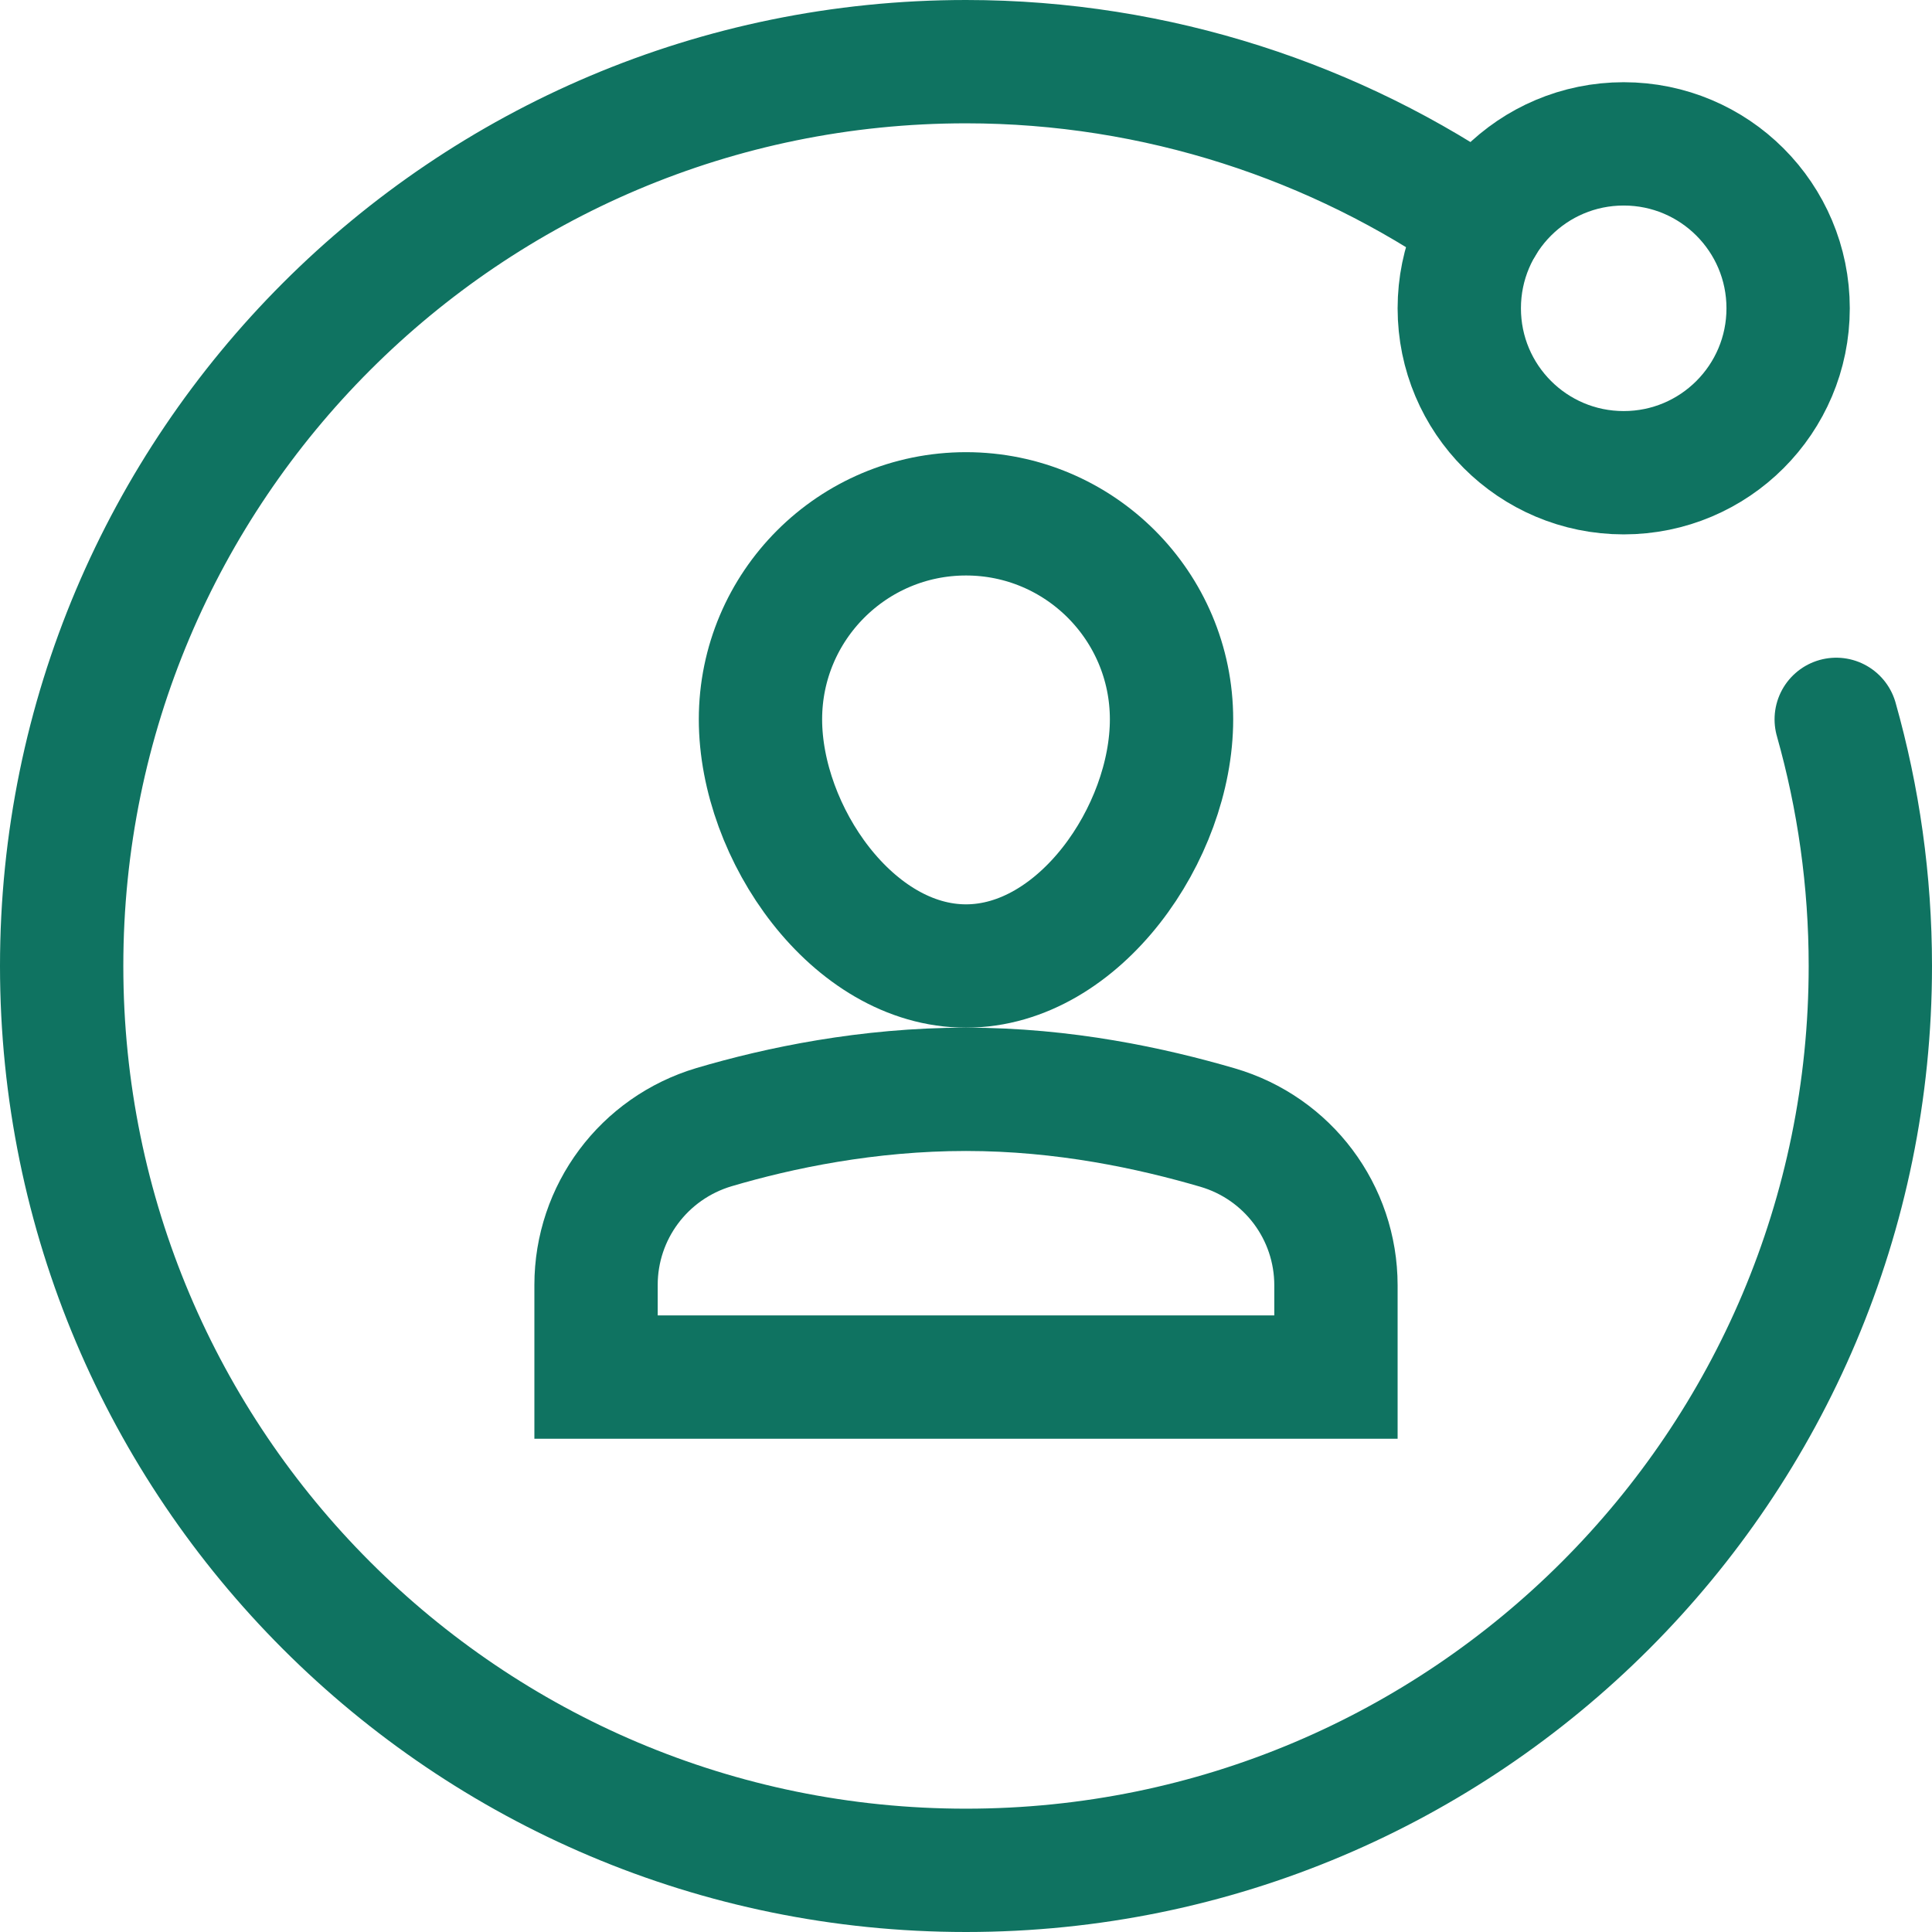
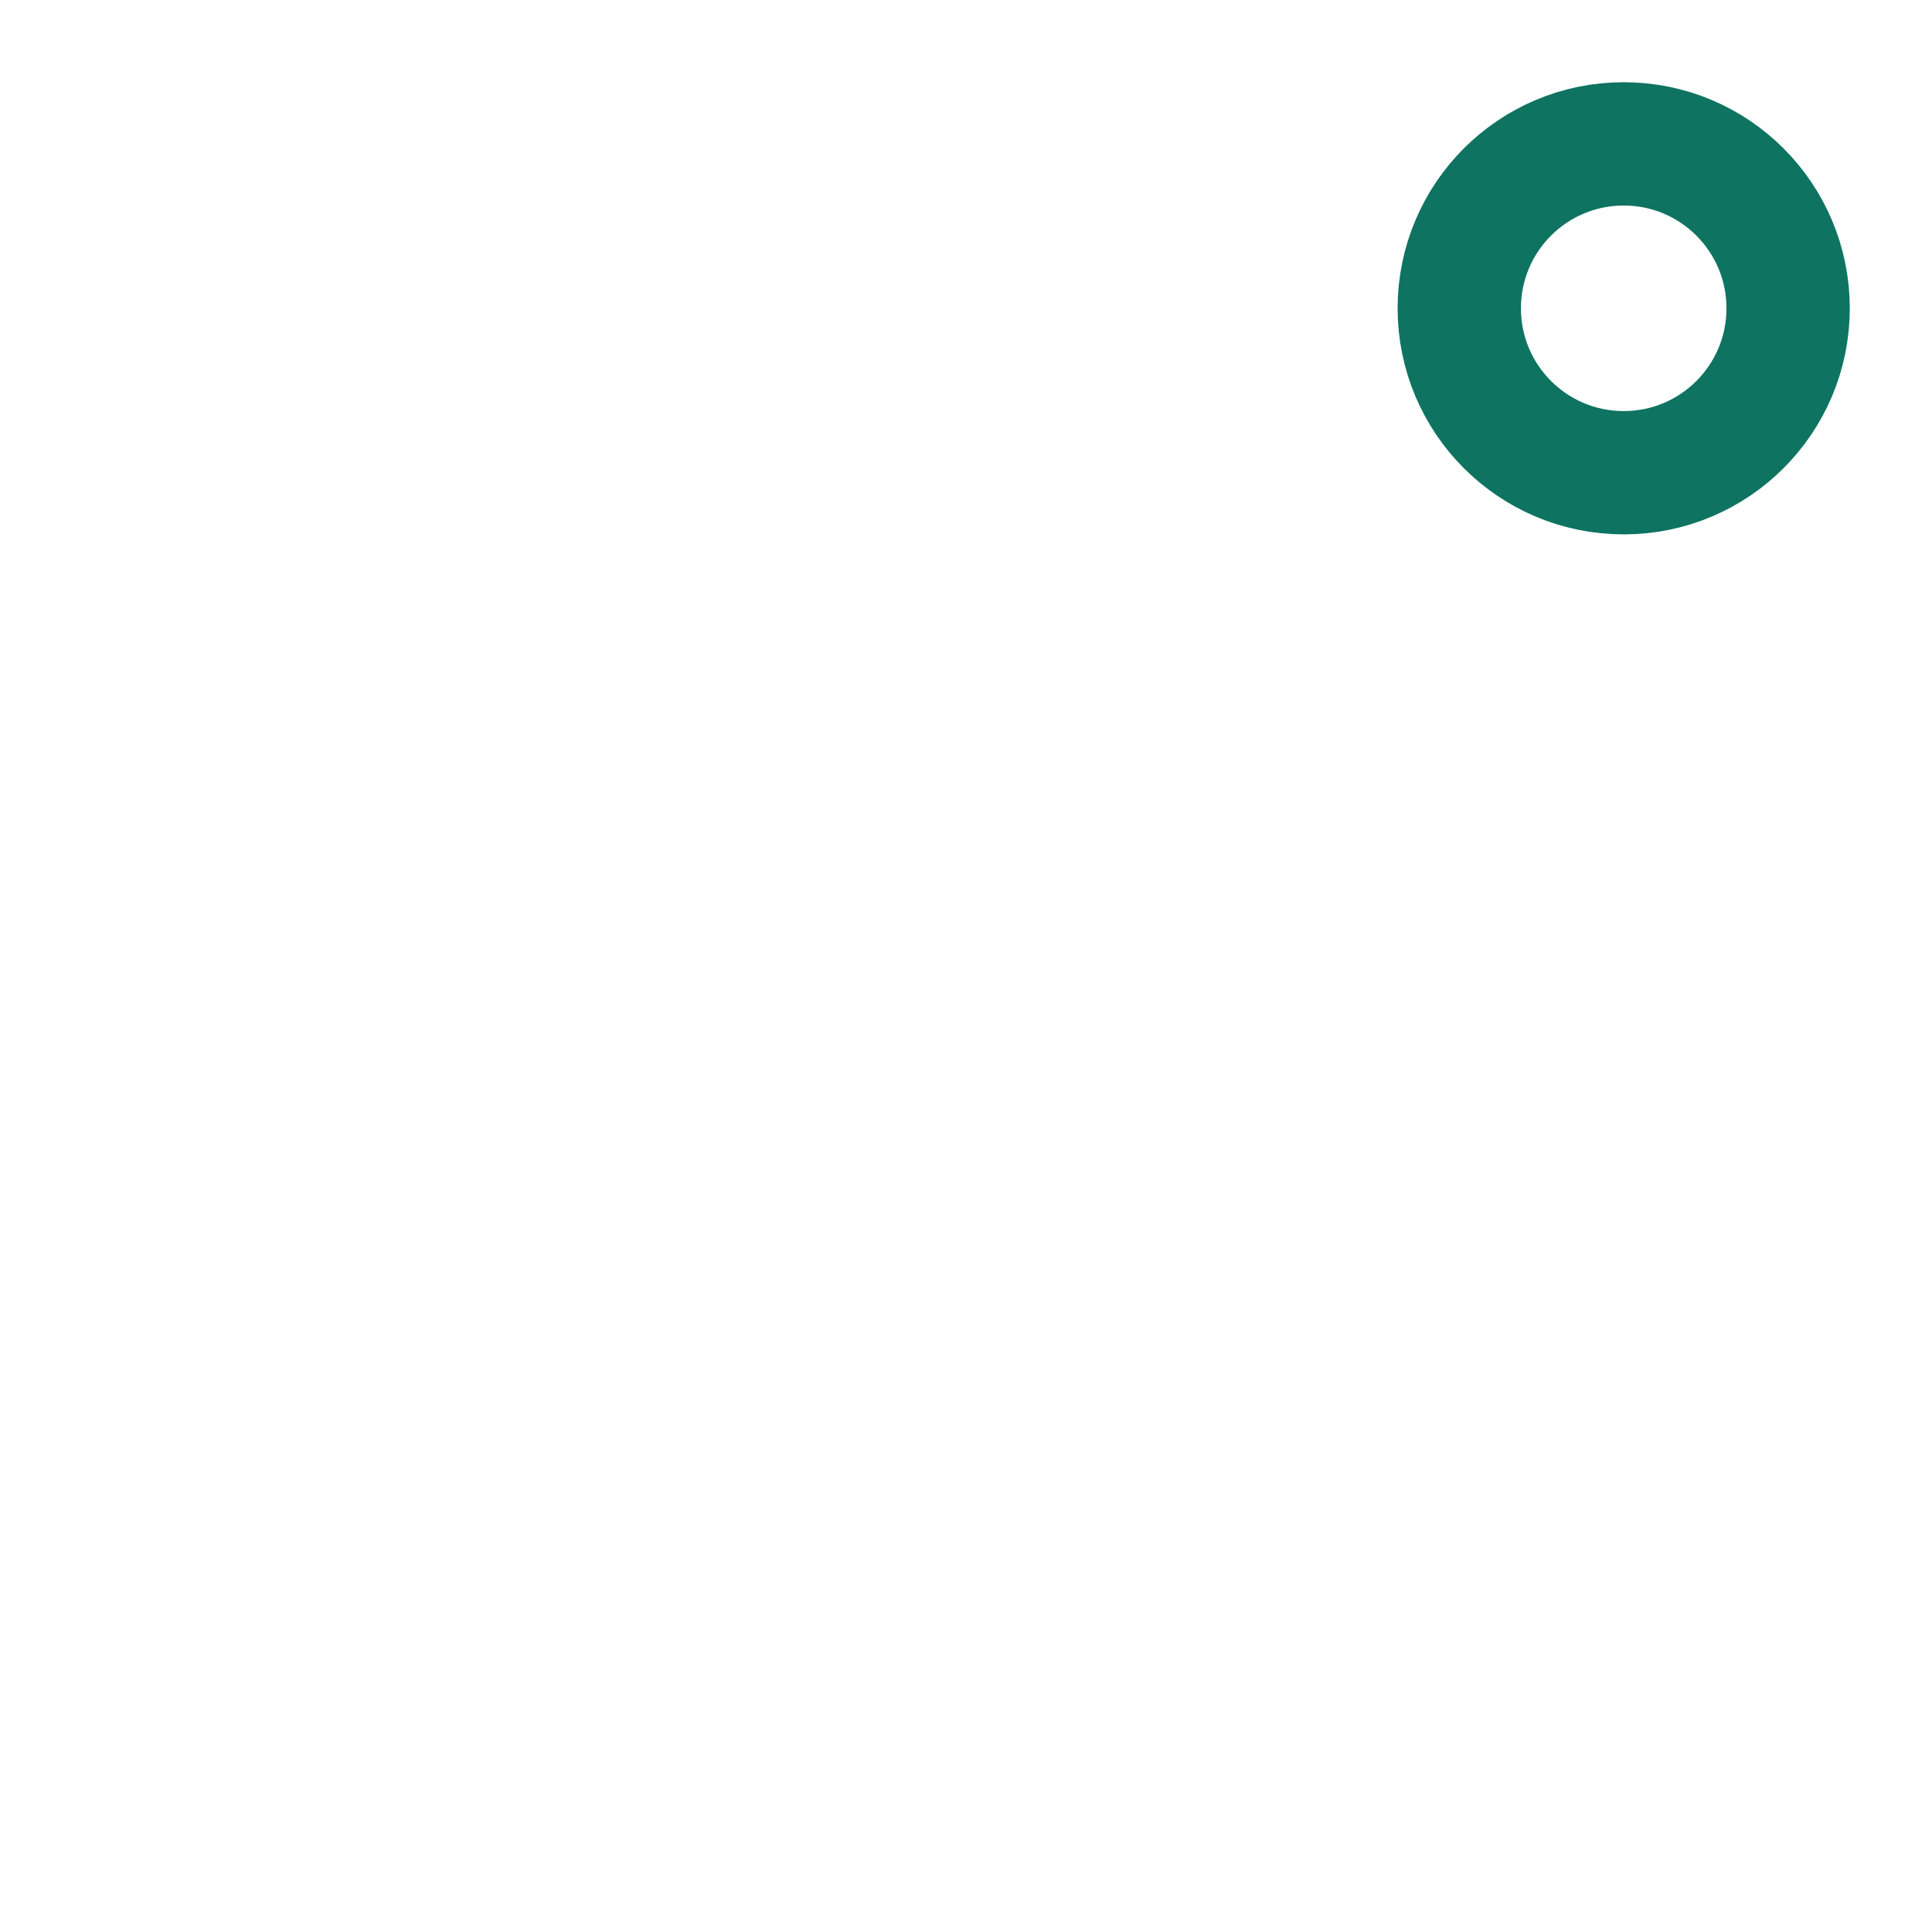
<svg xmlns="http://www.w3.org/2000/svg" fill="none" height="100%" overflow="visible" preserveAspectRatio="none" style="display: block;" viewBox="0 0 47 47" width="100%">
  <g clip-path="url(#clip0_0_8173)" id="Layer_1">
-     <path d="M44.67 17.5C45.21 19.41 45.5 21.42 45.5 23.5C45.5 35.65 35.65 45.5 23.5 45.5C11.35 45.5 1.5 35.65 1.5 23.5C1.5 11.35 11.35 1.5 23.5 1.5C28.15 1.5 32.52 2.97 36.07 5.44" id="Vector" stroke="#0F7361" stroke-linecap="round" stroke-width="3" />
    <path d="M39.5 11.5C41.71 11.5 43.5 9.71 43.5 7.5C43.5 5.29 41.71 3.5 39.5 3.5C37.29 3.5 35.5 5.29 35.5 7.5C35.5 9.71 37.29 11.5 39.5 11.5Z" id="Vector_2" stroke="#0F7361" stroke-linecap="round" stroke-width="3" />
-     <path d="M32.5 33.5H14.5V31.26C14.5 29.49 15.66 27.93 17.37 27.42C18.96 26.95 21.11 26.5 23.5 26.5C25.89 26.5 28.01 26.96 29.62 27.43C31.33 27.93 32.5 29.49 32.5 31.27V33.5Z" id="Vector_3" stroke="#0F7361" stroke-linecap="round" stroke-width="3" />
-     <path d="M18.5 17.5C18.5 14.74 20.74 12.5 23.5 12.5C26.26 12.5 28.5 14.74 28.5 17.5C28.5 20.26 26.26 23.5 23.5 23.5C20.74 23.5 18.5 20.26 18.5 17.5Z" id="Vector_4" stroke="#0F7361" stroke-linecap="round" stroke-width="3" />
  </g>
  <defs>
    <clipPath id="clip0_0_8173">
      <rect fill="white" height="47" width="47" />
    </clipPath>
  </defs>
</svg>